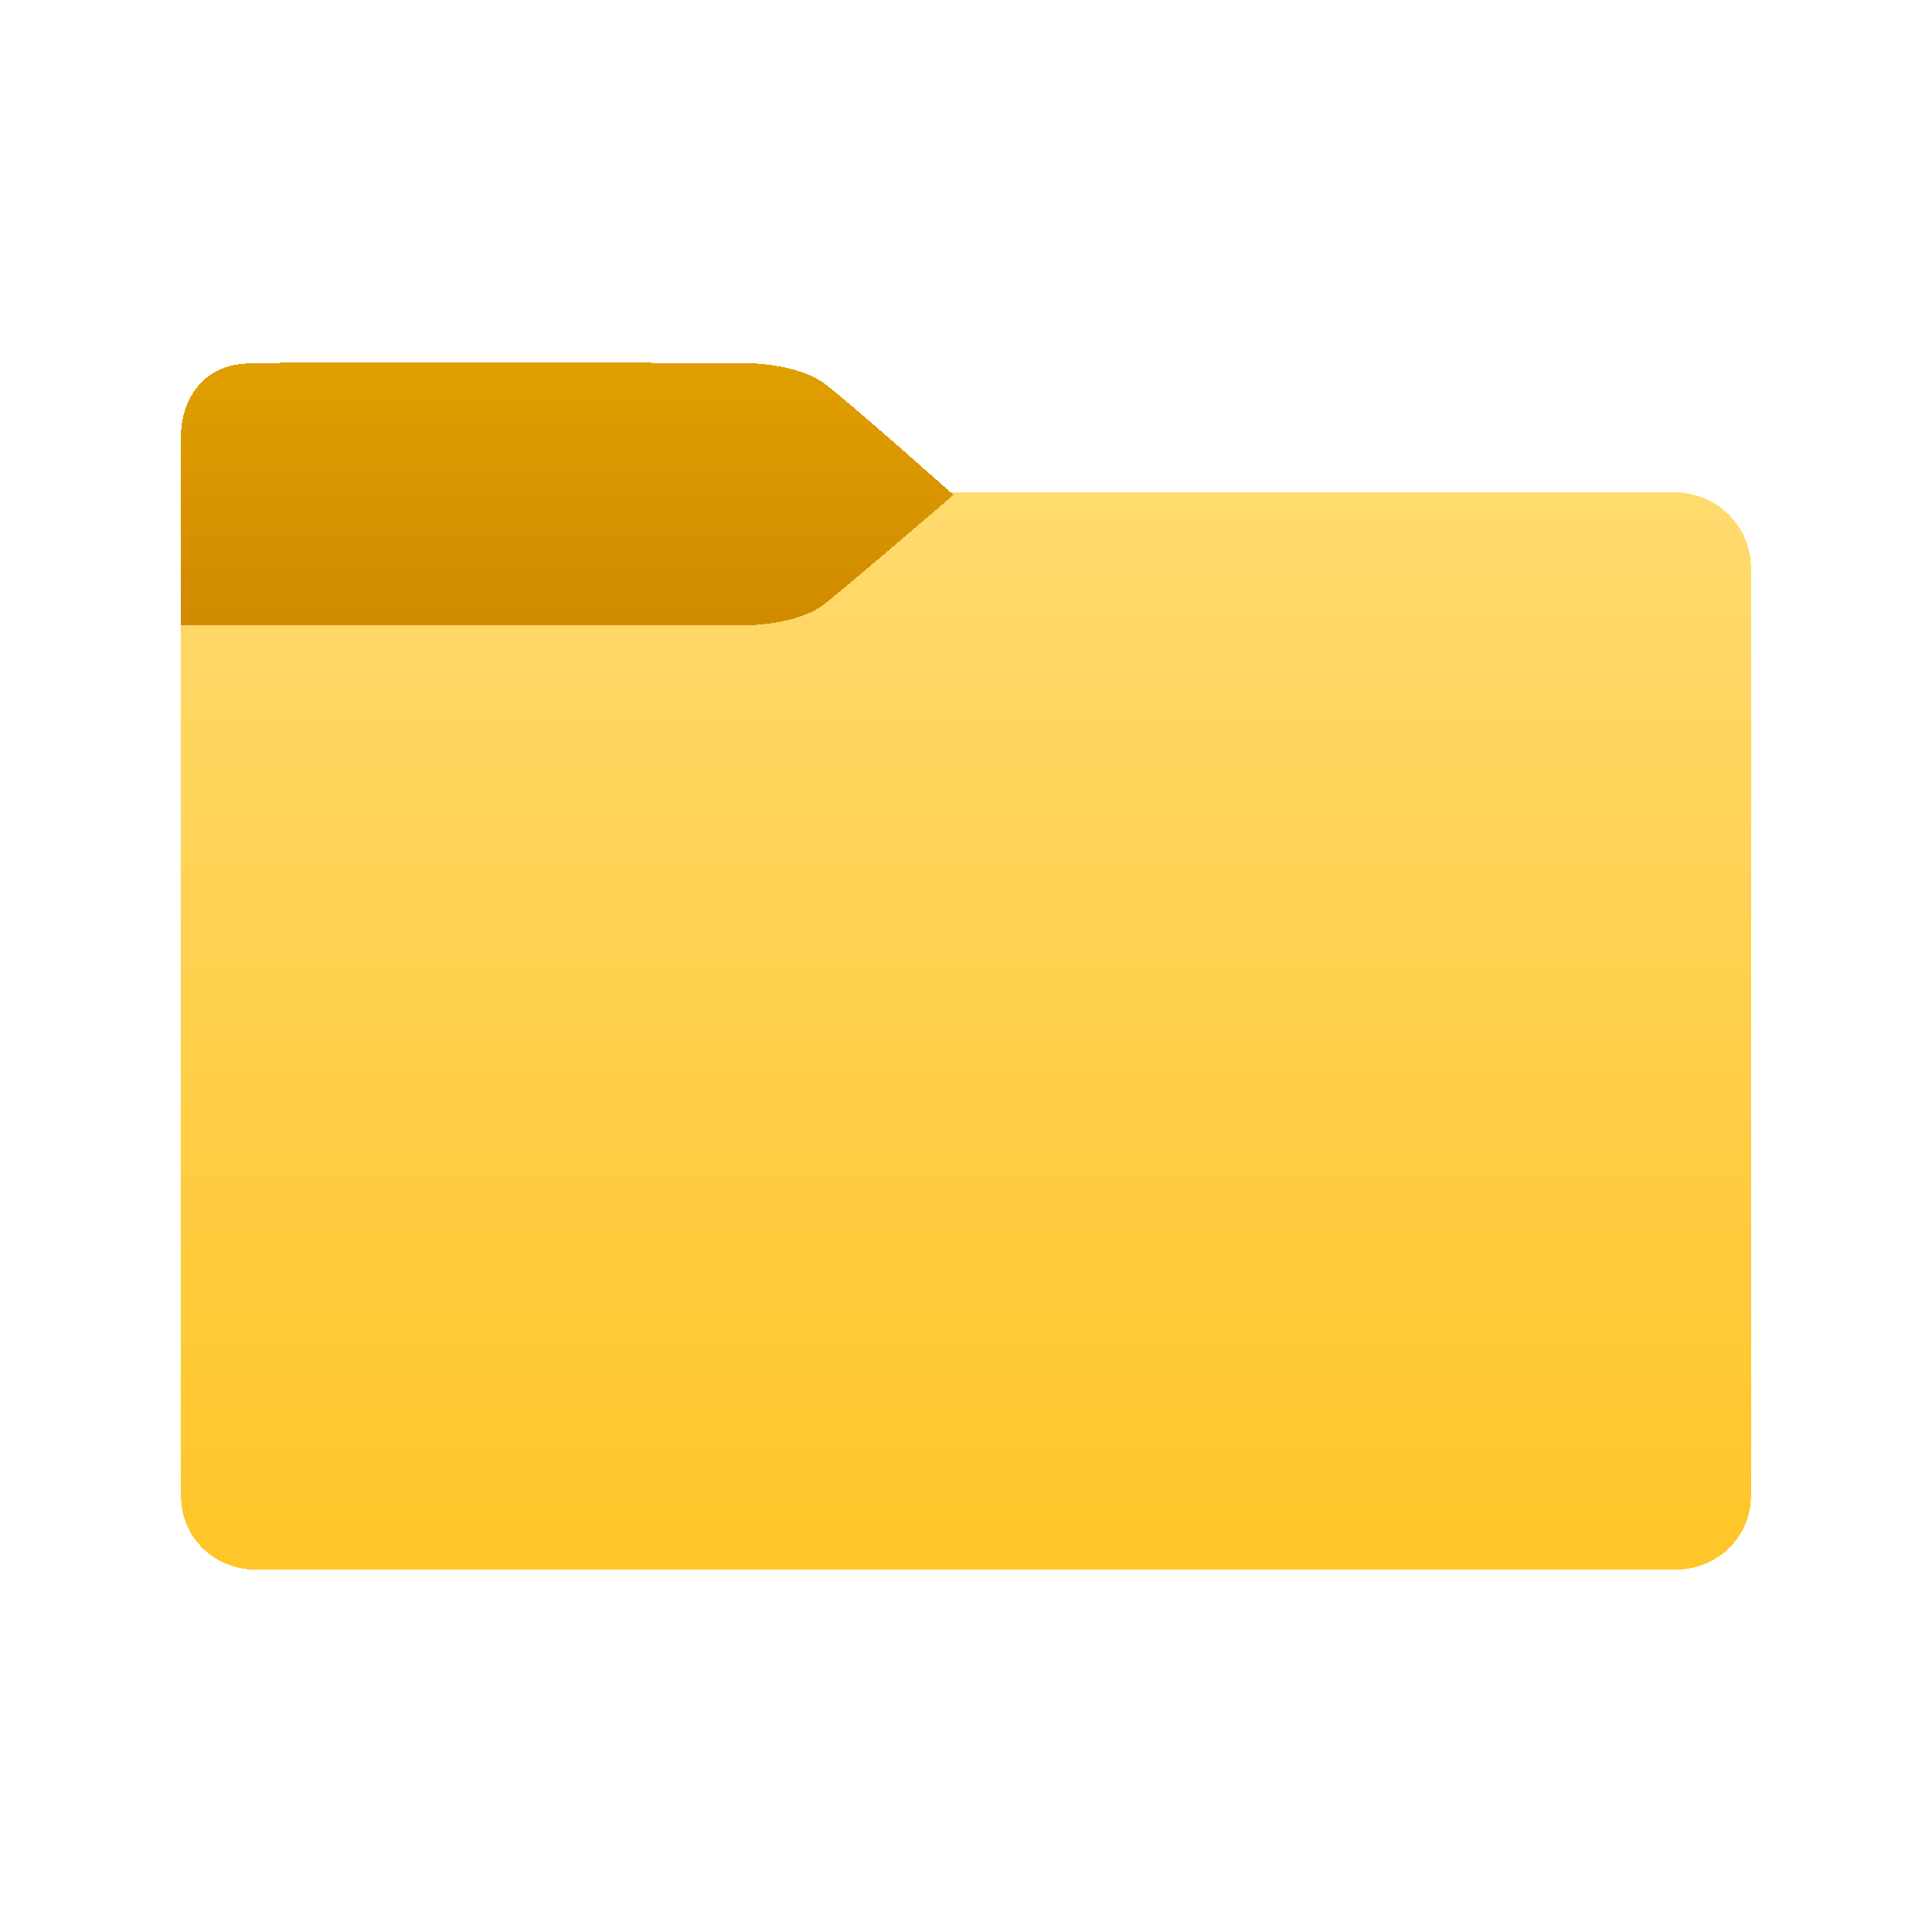
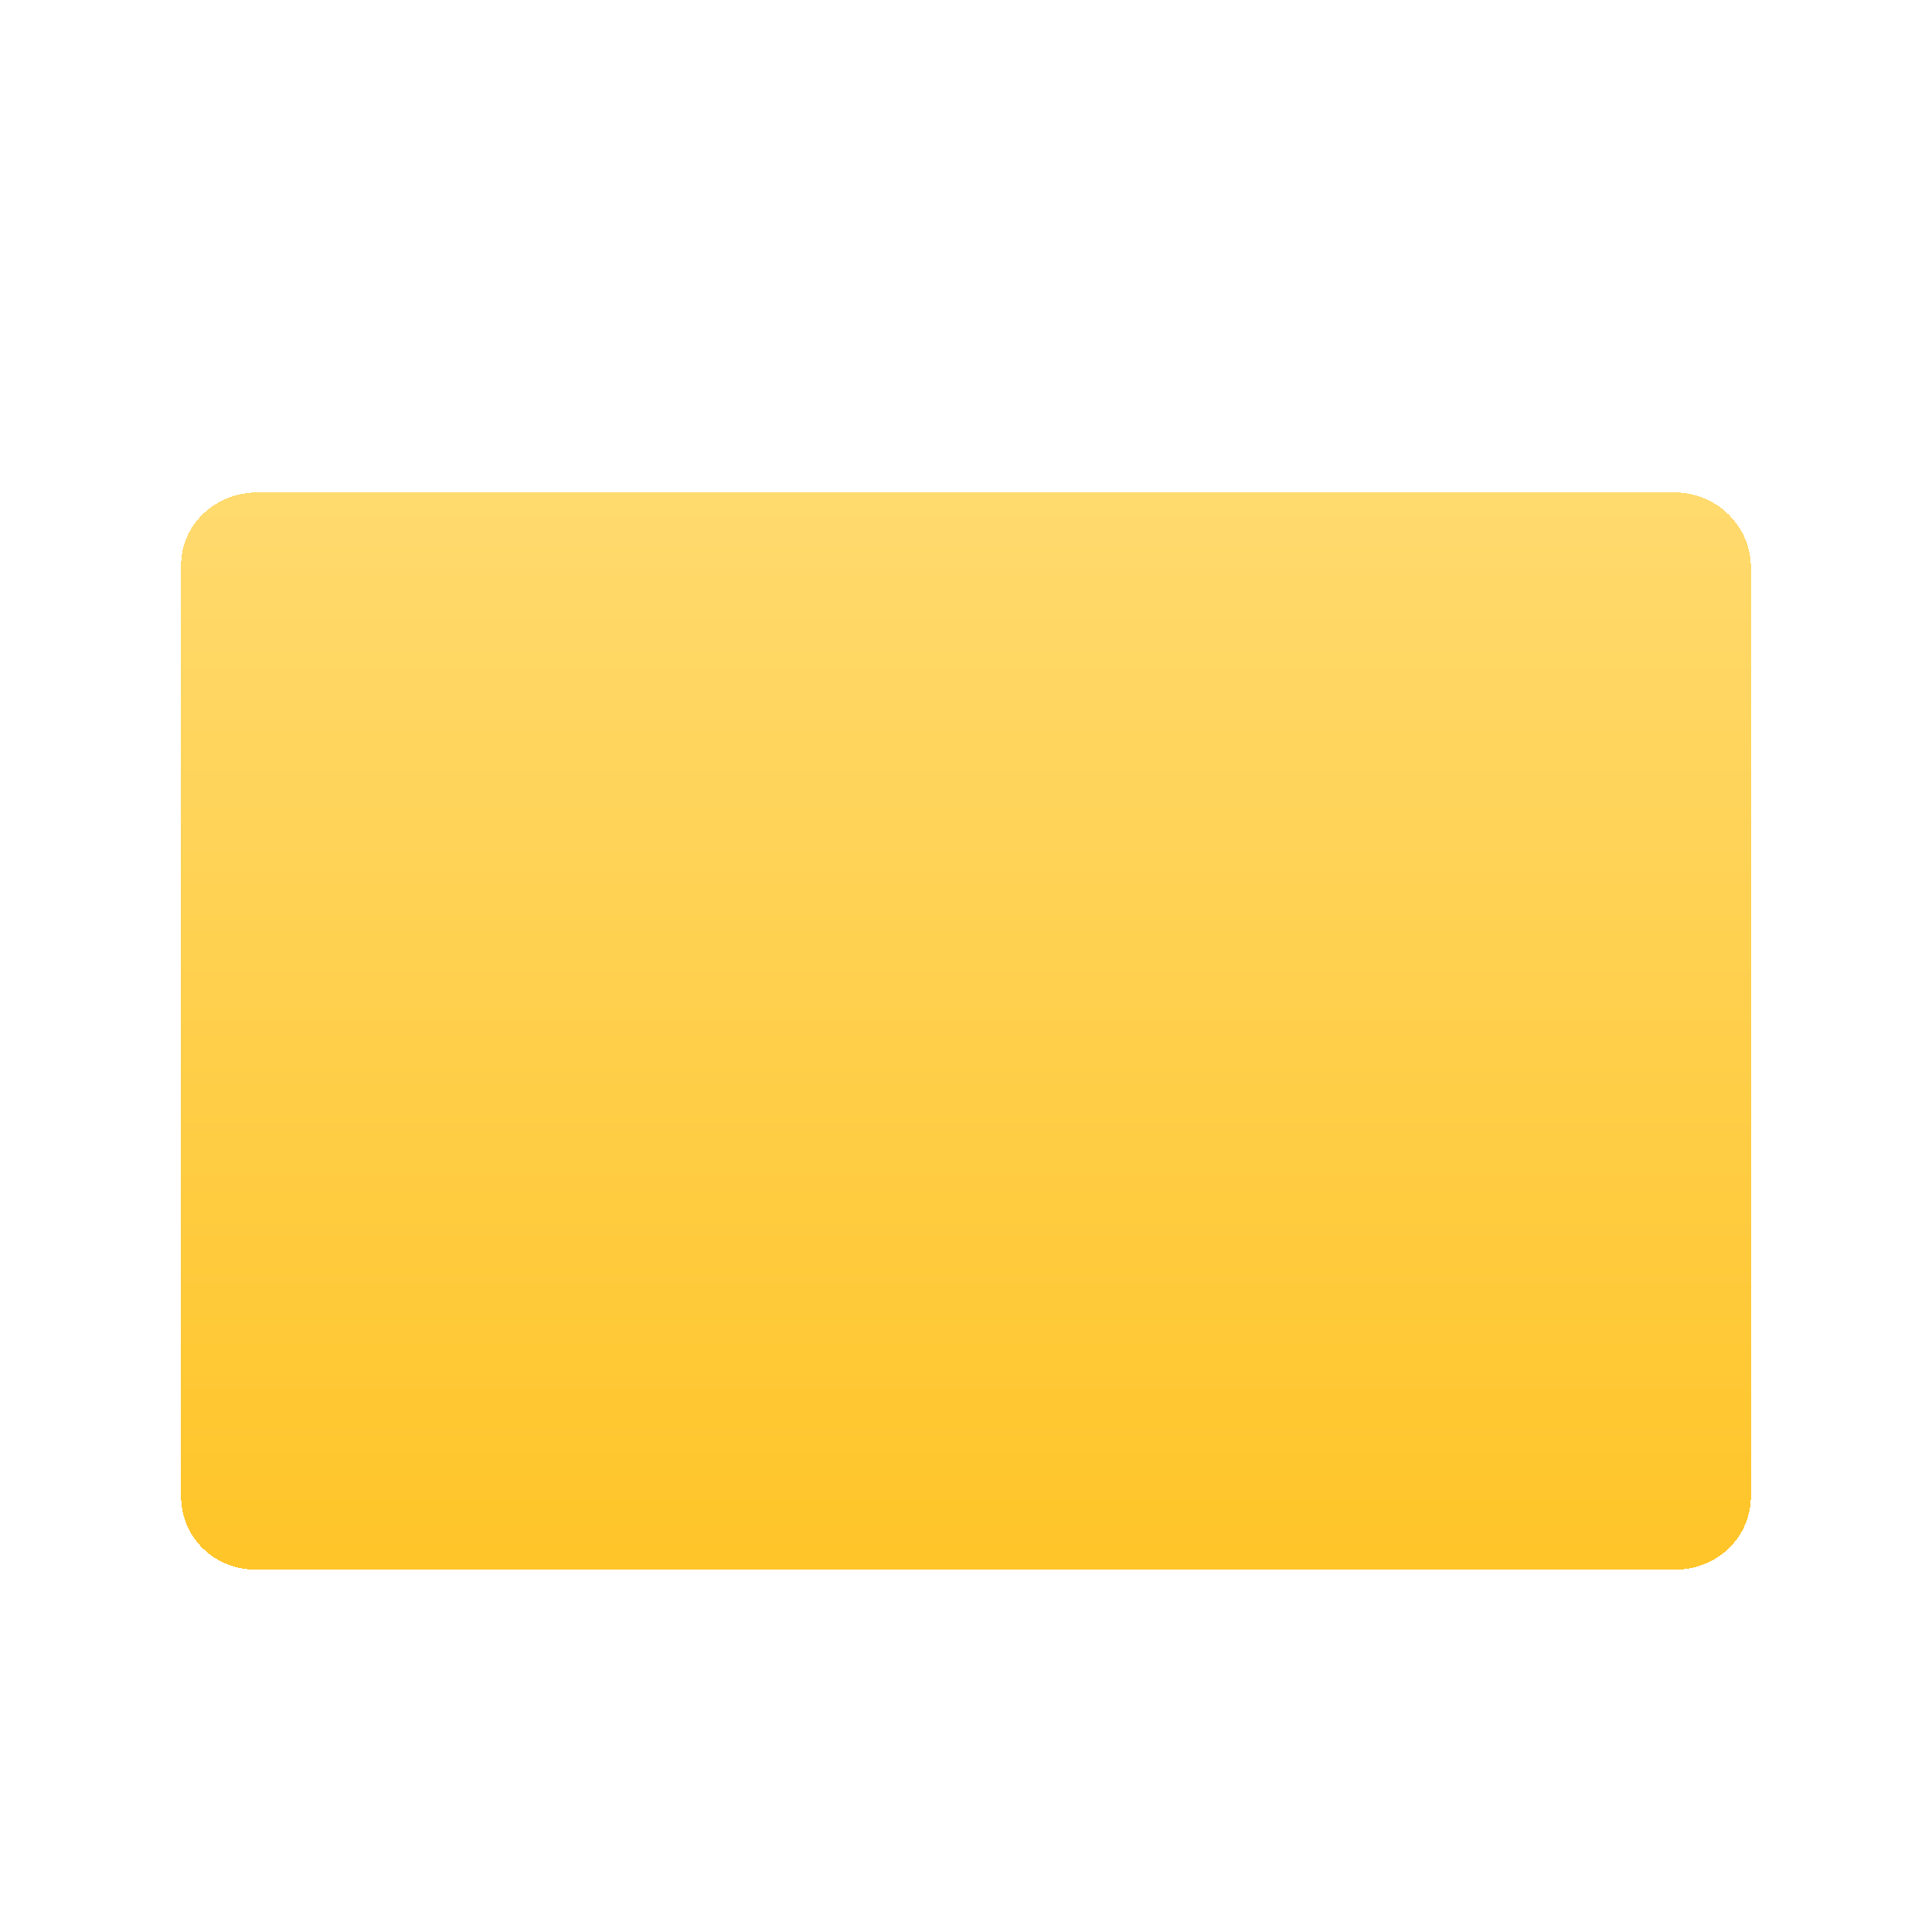
<svg xmlns="http://www.w3.org/2000/svg" version="1.1" id="Capa_1" x="0px" y="0px" width="128px" height="128px" viewBox="0 0 128 128" enable-background="new 0 0 128 128" xml:space="preserve" shape-rendering="crispEdges">
  <g>
    <g id="ref_1_">
	</g>
  </g>
  <linearGradient id="SVGID_1_" gradientUnits="userSpaceOnUse" x1="904" y1="2632" x2="904" y2="2560.622" gradientTransform="matrix(1 0 0 1 -840 -2528)">
    <stop offset="0.017" style="stop-color:#FFC529" />
    <stop offset="1" style="stop-color:#FFDA6E" />
  </linearGradient>
  <path fill="url(#SVGID_1_)" d="M17.074,32.622h93.852c2.802,0,5.074,2.222,5.074,4.961v61.533c0,2.747-2.217,4.883-5.074,4.883  H17.074C14.26,104.043,12,101.907,12,99.159V37.418C12,34.802,14.217,32.622,17.074,32.622z" />
  <linearGradient id="SVGID_2_" gradientUnits="userSpaceOnUse" x1="877.585" y1="2569.374" x2="877.585" y2="2552.058" gradientTransform="matrix(1 0 0 1 -840 -2528)">
    <stop offset="0.017" style="stop-color:#D18B00" />
    <stop offset="1" style="stop-color:#E09F00" />
  </linearGradient>
-   <path fill="url(#SVGID_2_)" d="M63.169,32.787c0,0-6.78,5.844-8.613,7.283c-1.834,1.352-5.032,1.352-5.032,1.352H12V28.6  c0,0,0-2.093,1.535-3.445c1.194-1.09,2.729-1.09,3.454-1.09c3.241-0.087,15.606-0.087,32.62,0c0,0,3.241,0,5.074,1.395  C56.517,26.856,63.169,32.787,63.169,32.787z" />
</svg>